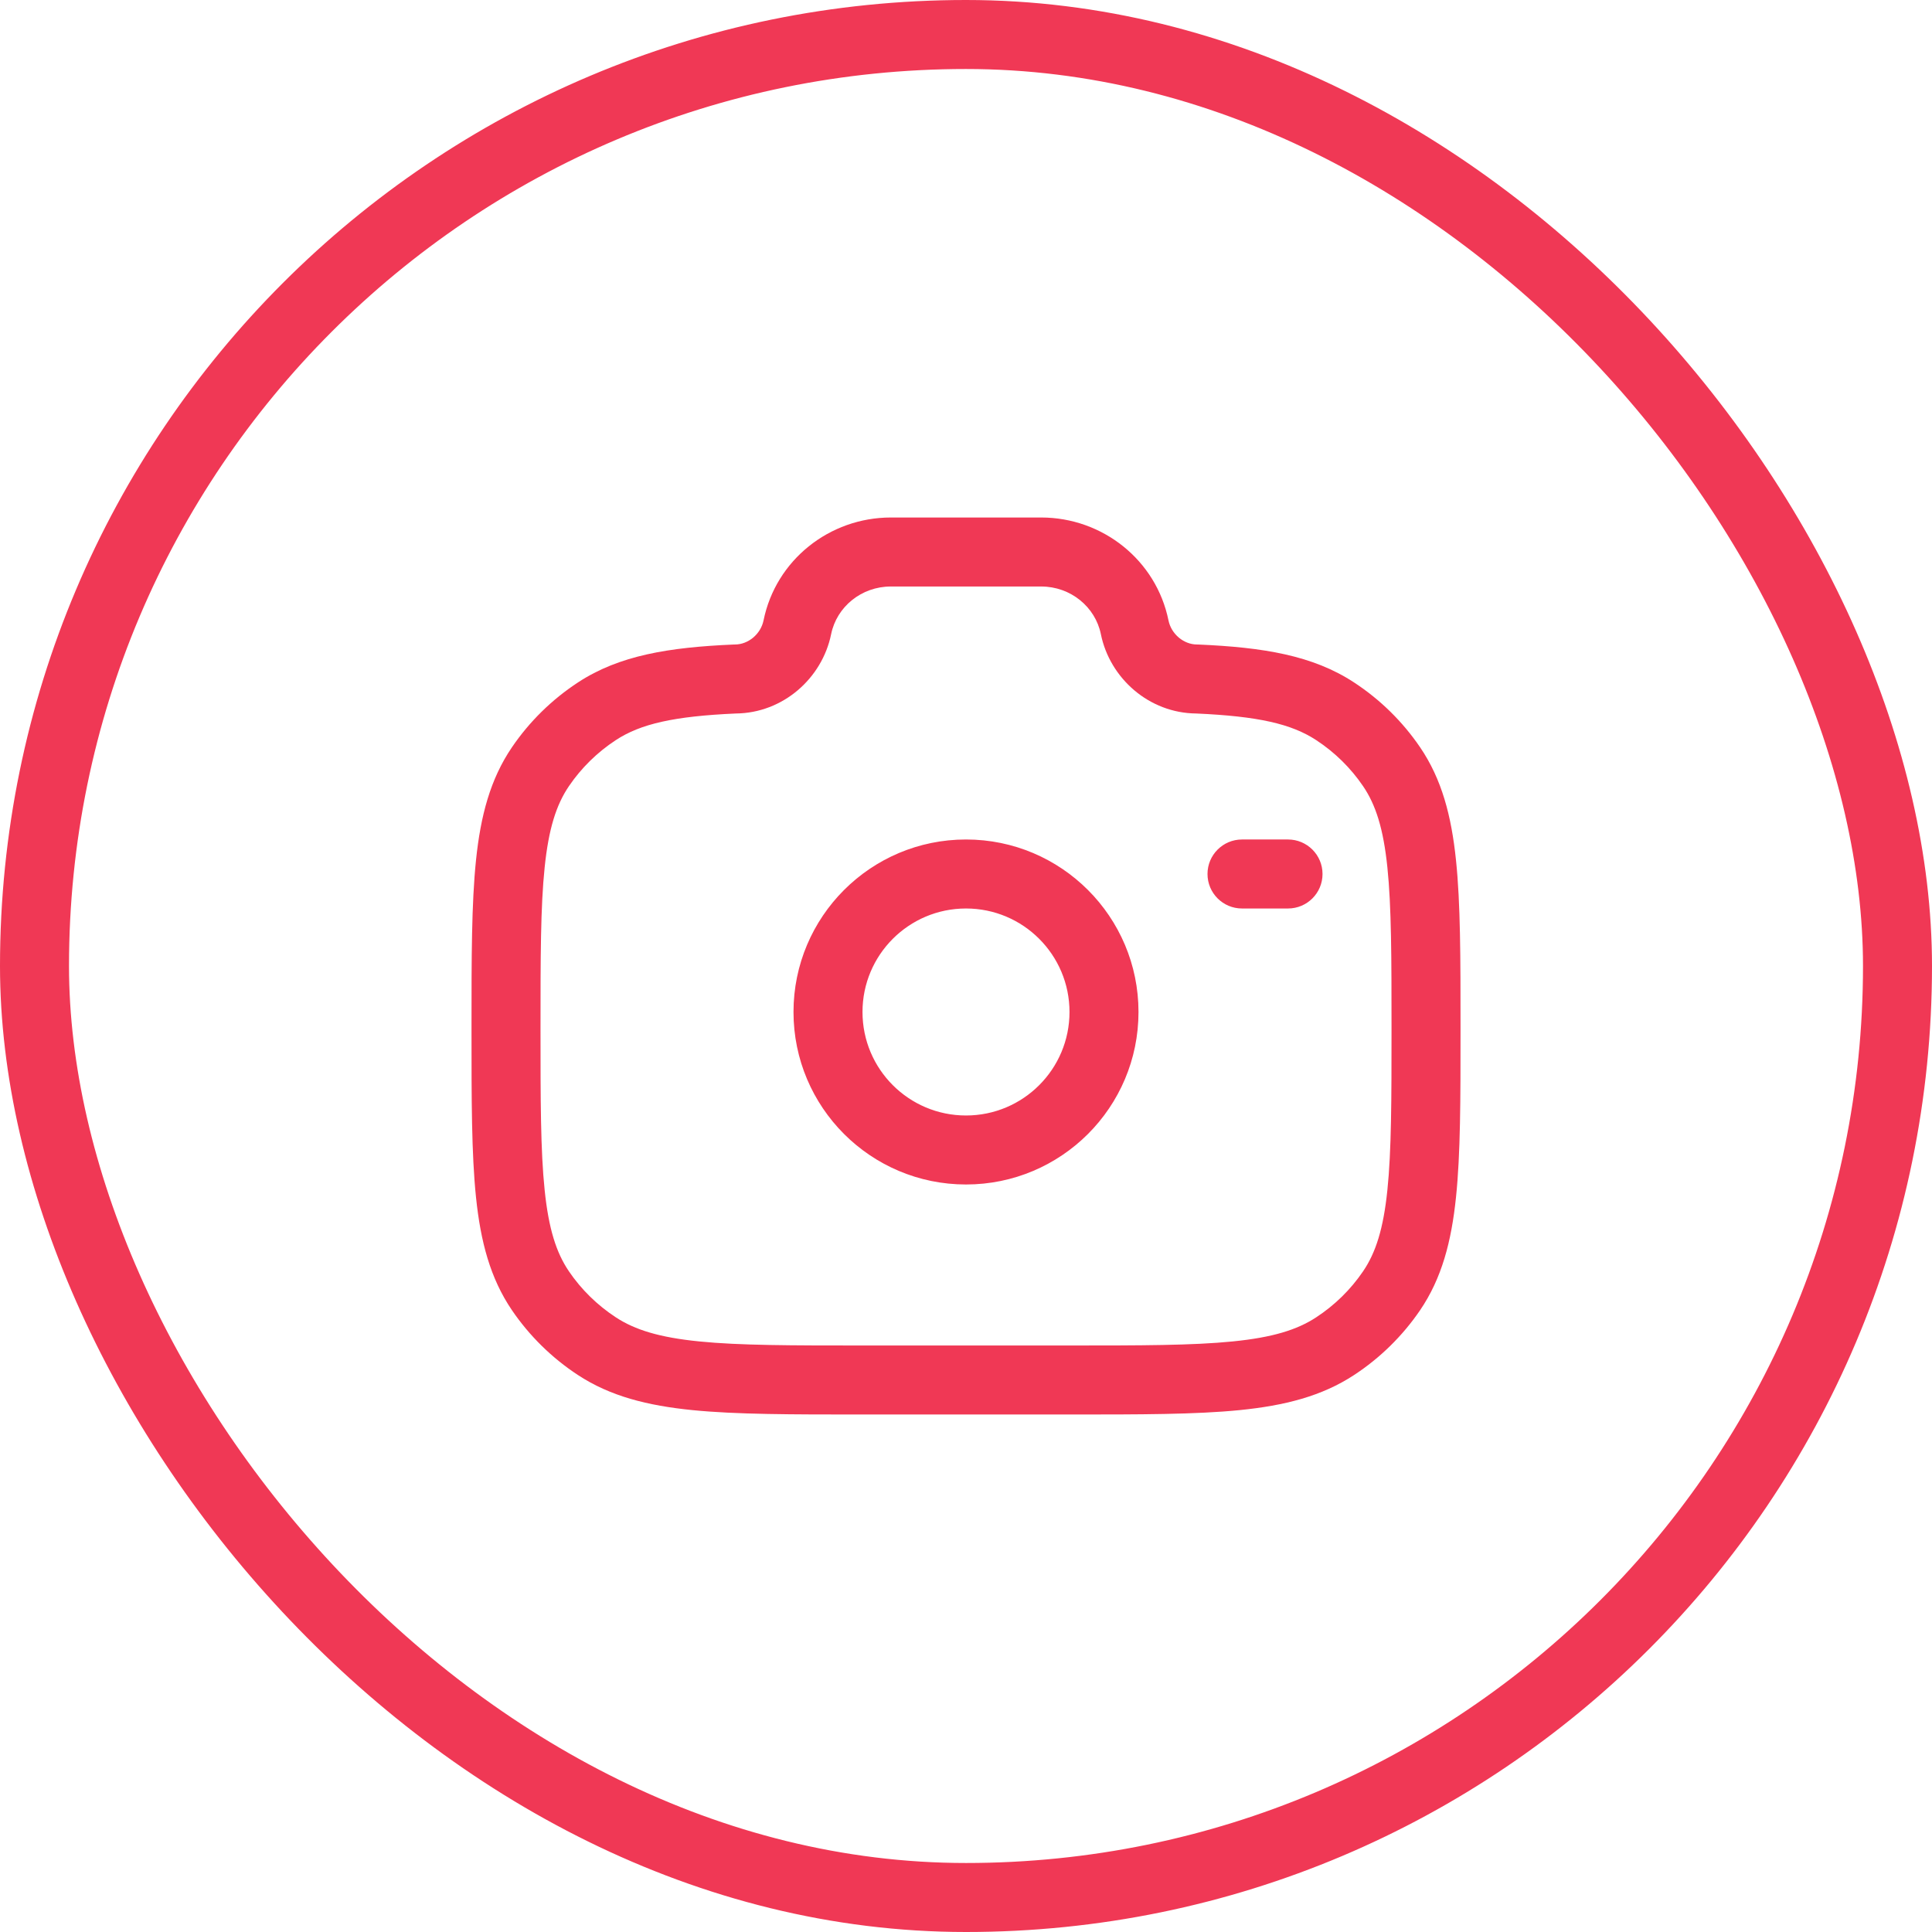
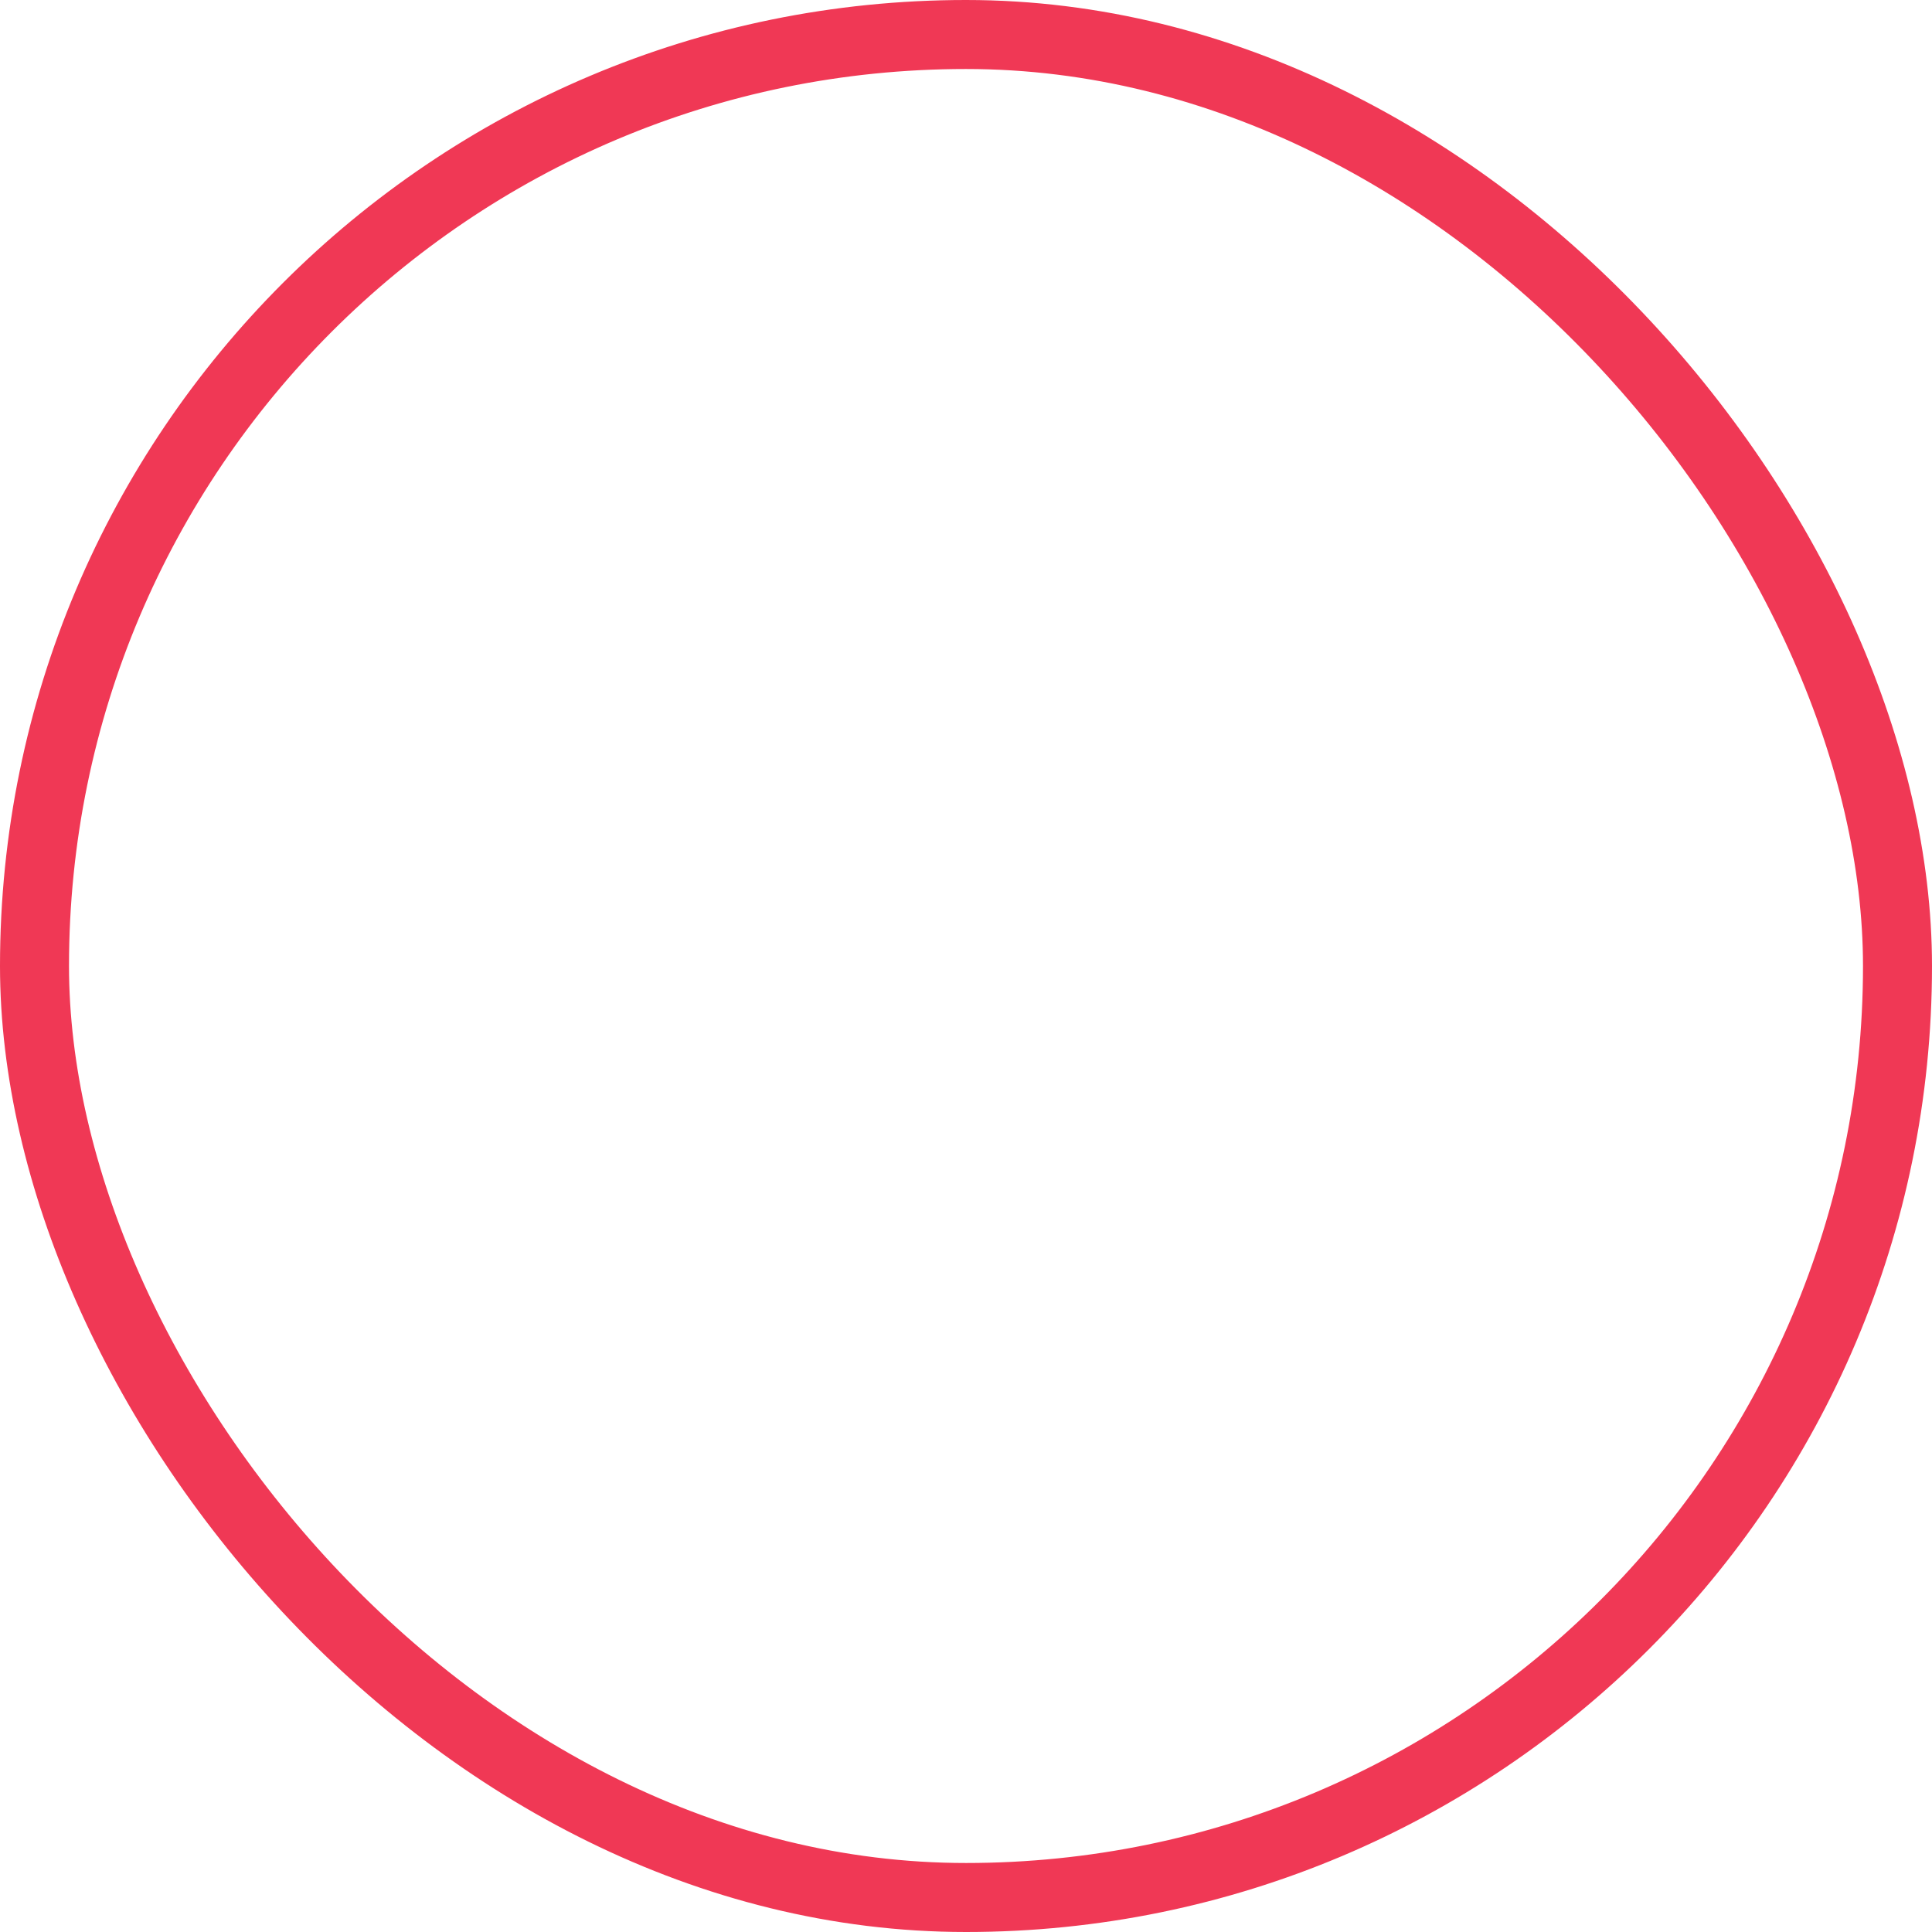
<svg xmlns="http://www.w3.org/2000/svg" width="56" height="56" viewBox="0 0 56 56" fill="none">
-   <path fill-rule="evenodd" clip-rule="evenodd" d="M22.132 17.982C22.487 16.236 24.041 15 25.822 15H30.178C31.959 15 33.513 16.236 33.869 17.982C33.951 18.385 34.316 18.681 34.696 18.681H34.718L34.74 18.682C36.611 18.764 38.049 18.994 39.248 19.781C40.005 20.277 40.655 20.915 41.162 21.66C41.792 22.586 42.07 23.649 42.203 24.935C42.334 26.192 42.334 27.767 42.334 29.761V29.875C42.334 31.87 42.334 33.445 42.203 34.701C42.07 35.987 41.792 37.05 41.162 37.977C40.655 38.721 40.005 39.36 39.248 39.856C38.311 40.471 37.235 40.742 35.931 40.873C34.654 41 33.052 41 31.018 41H24.982C22.948 41 21.346 41 20.07 40.873C18.765 40.742 17.69 40.471 16.752 39.856C15.996 39.36 15.346 38.721 14.839 37.977C14.209 37.05 13.93 35.987 13.797 34.701C13.667 33.445 13.667 31.87 13.667 29.875V29.761C13.667 27.767 13.667 26.192 13.797 24.935C13.93 23.649 14.209 22.586 14.839 21.66C15.346 20.915 15.996 20.277 16.752 19.781C17.952 18.994 19.389 18.764 21.261 18.682L21.282 18.681H21.304C21.684 18.681 22.049 18.385 22.132 17.982ZM25.822 17C24.967 17 24.252 17.591 24.091 18.381C23.83 19.662 22.695 20.669 21.329 20.681C19.531 20.761 18.567 20.982 17.849 21.453C17.311 21.806 16.85 22.259 16.492 22.785C16.124 23.326 15.903 24.018 15.787 25.141C15.668 26.283 15.667 27.754 15.667 29.818C15.667 31.882 15.668 33.354 15.787 34.495C15.903 35.619 16.124 36.311 16.492 36.852C16.85 37.378 17.311 37.83 17.849 38.183C18.406 38.548 19.118 38.767 20.268 38.882C21.434 38.999 22.936 39 25.037 39H30.963C33.064 39 34.566 38.999 35.732 38.882C36.882 38.767 37.595 38.548 38.151 38.183C38.69 37.83 39.15 37.378 39.508 36.852C39.877 36.311 40.098 35.619 40.214 34.495C40.332 33.354 40.334 31.882 40.334 29.818C40.334 27.754 40.332 26.283 40.214 25.141C40.098 24.018 39.877 23.326 39.508 22.785C39.15 22.259 38.69 21.806 38.151 21.453C37.433 20.982 36.47 20.761 34.672 20.681C33.306 20.669 32.17 19.662 31.909 18.381C31.748 17.591 31.033 17 30.178 17H25.822ZM28 26.333C26.343 26.333 25 27.677 25 29.333C25 30.99 26.343 32.333 28 32.333C29.657 32.333 31 30.99 31 29.333C31 27.677 29.657 26.333 28 26.333ZM23 29.333C23 26.572 25.239 24.333 28 24.333C30.762 24.333 33 26.572 33 29.333C33 32.095 30.762 34.333 28 34.333C25.239 34.333 23 32.095 23 29.333ZM35 25.333C35 24.781 35.448 24.333 36 24.333H37.334C37.886 24.333 38.334 24.781 38.334 25.333C38.334 25.886 37.886 26.333 37.334 26.333H36C35.448 26.333 35 25.886 35 25.333Z" fill="#F03855" />
  <rect x="1" y="1" width="54" height="54" rx="27" stroke="#F03855" stroke-width="2" />
</svg>